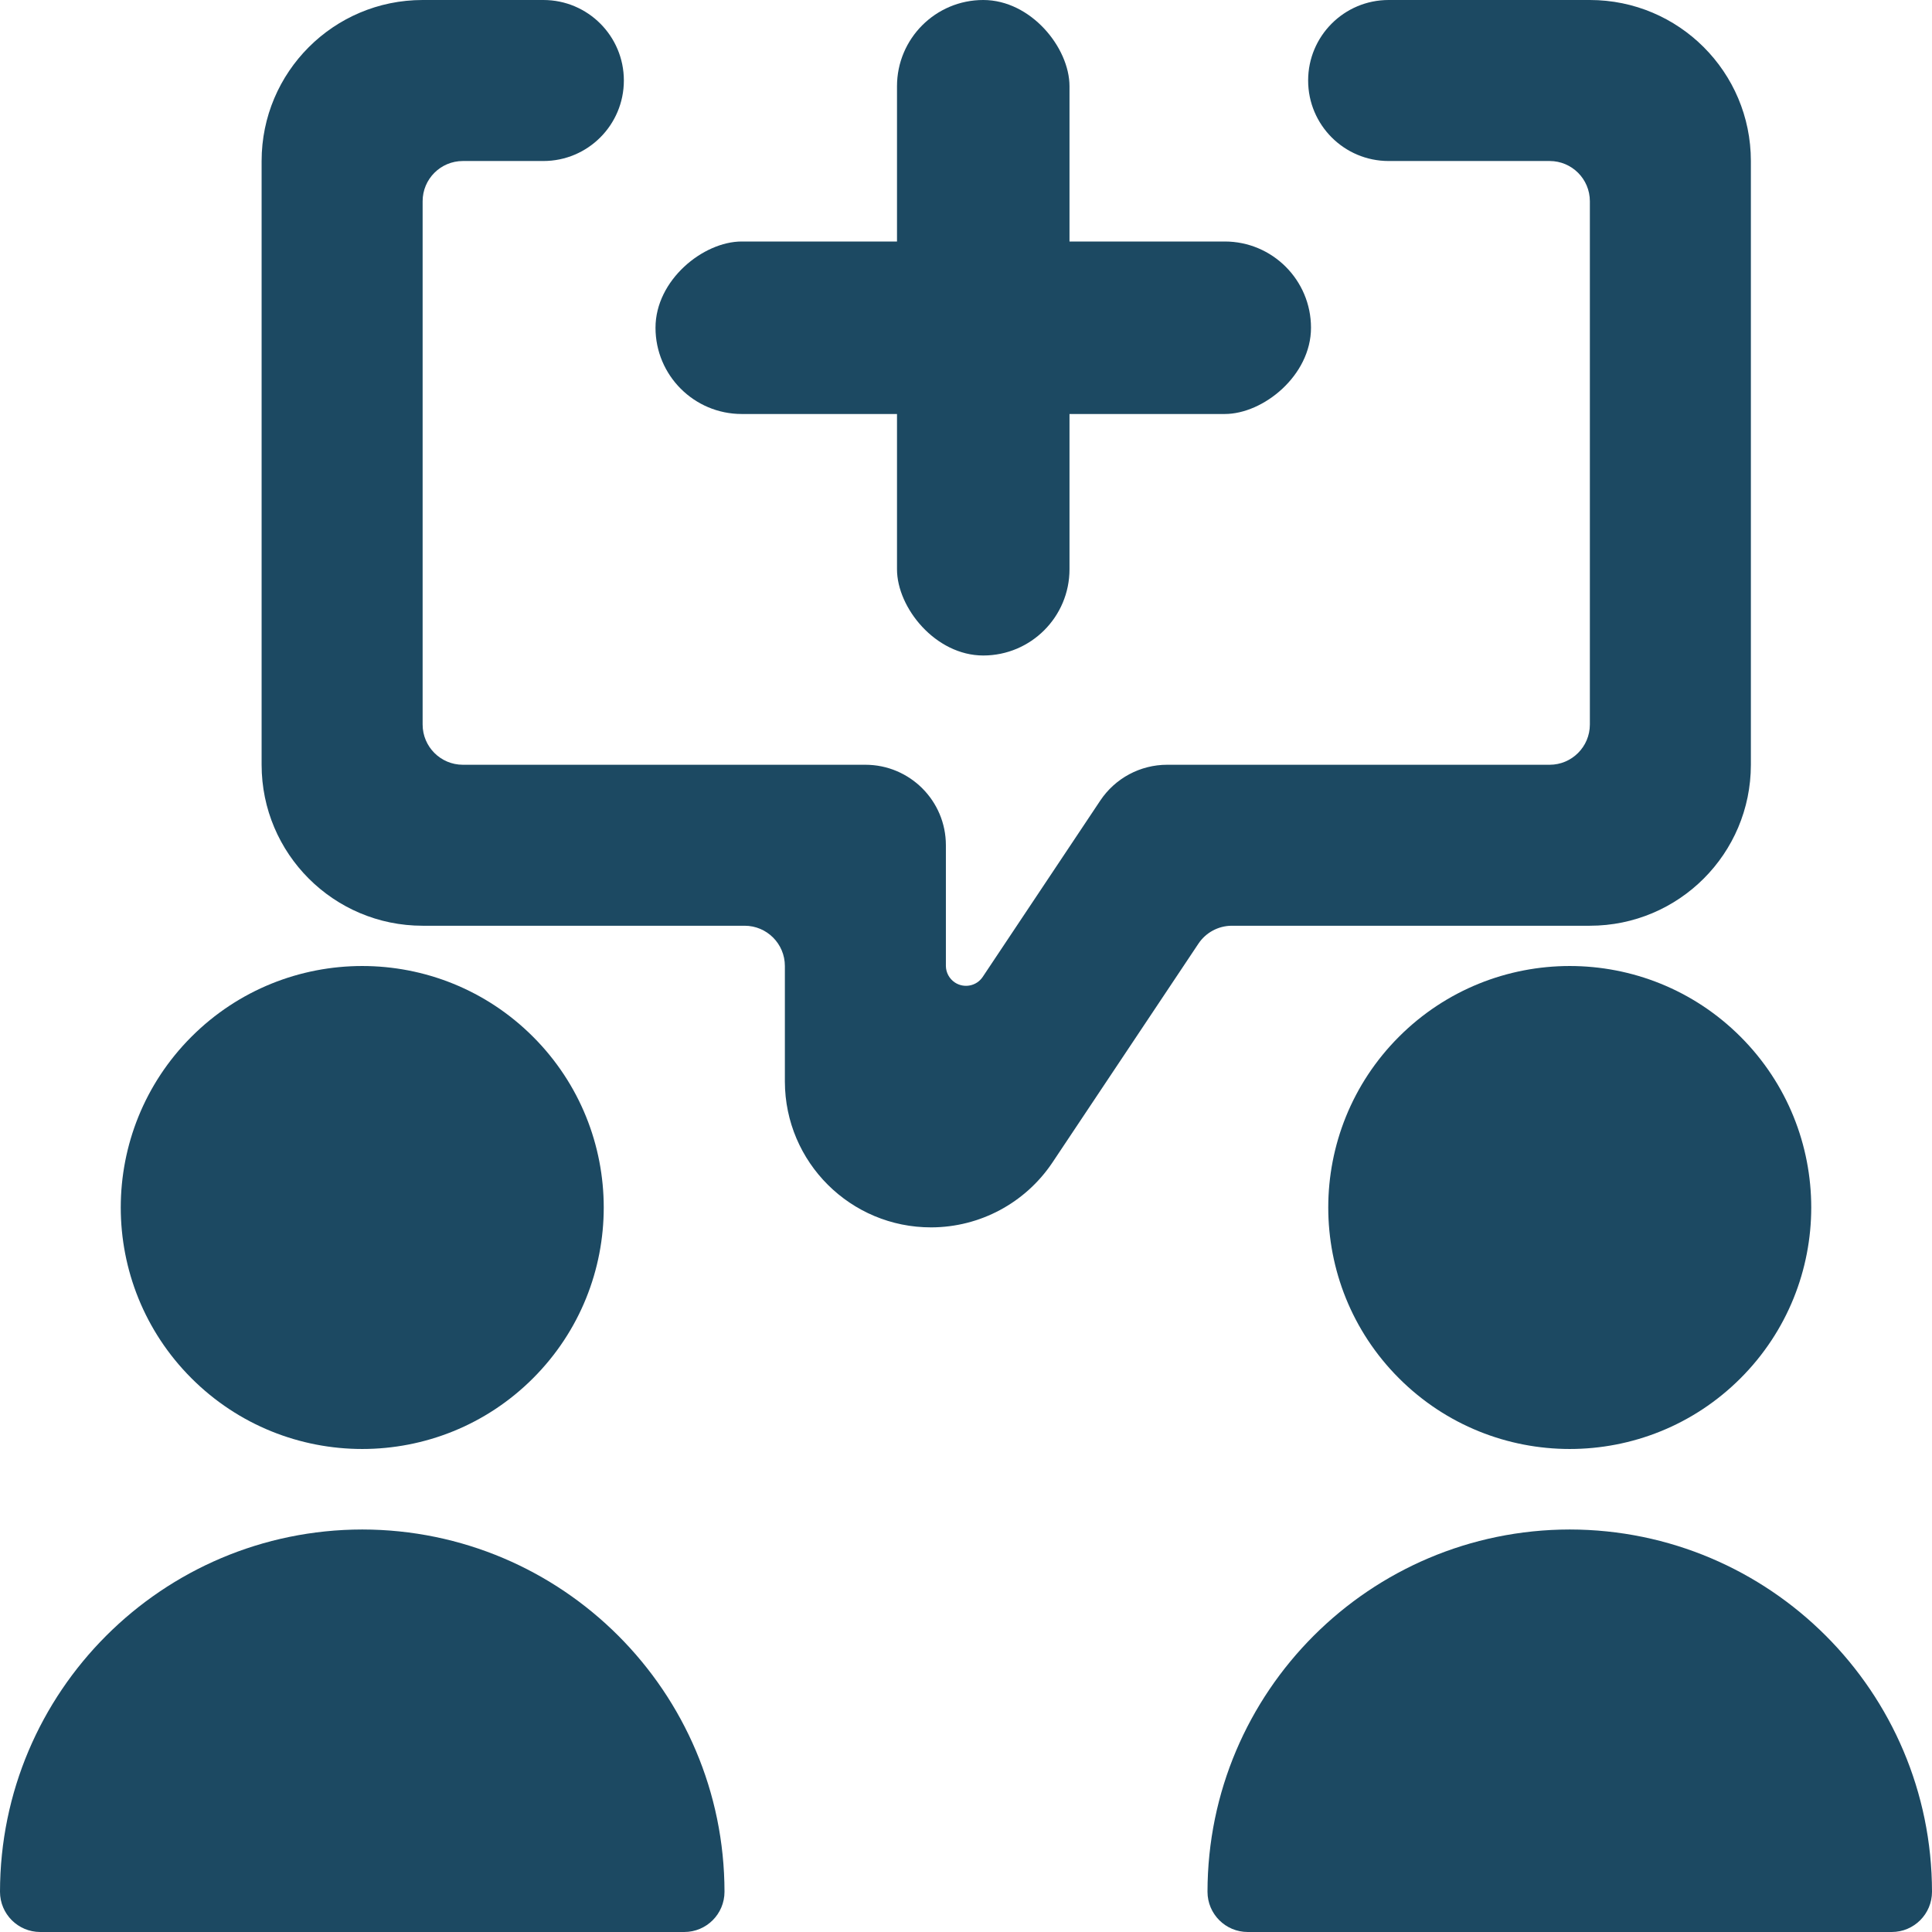
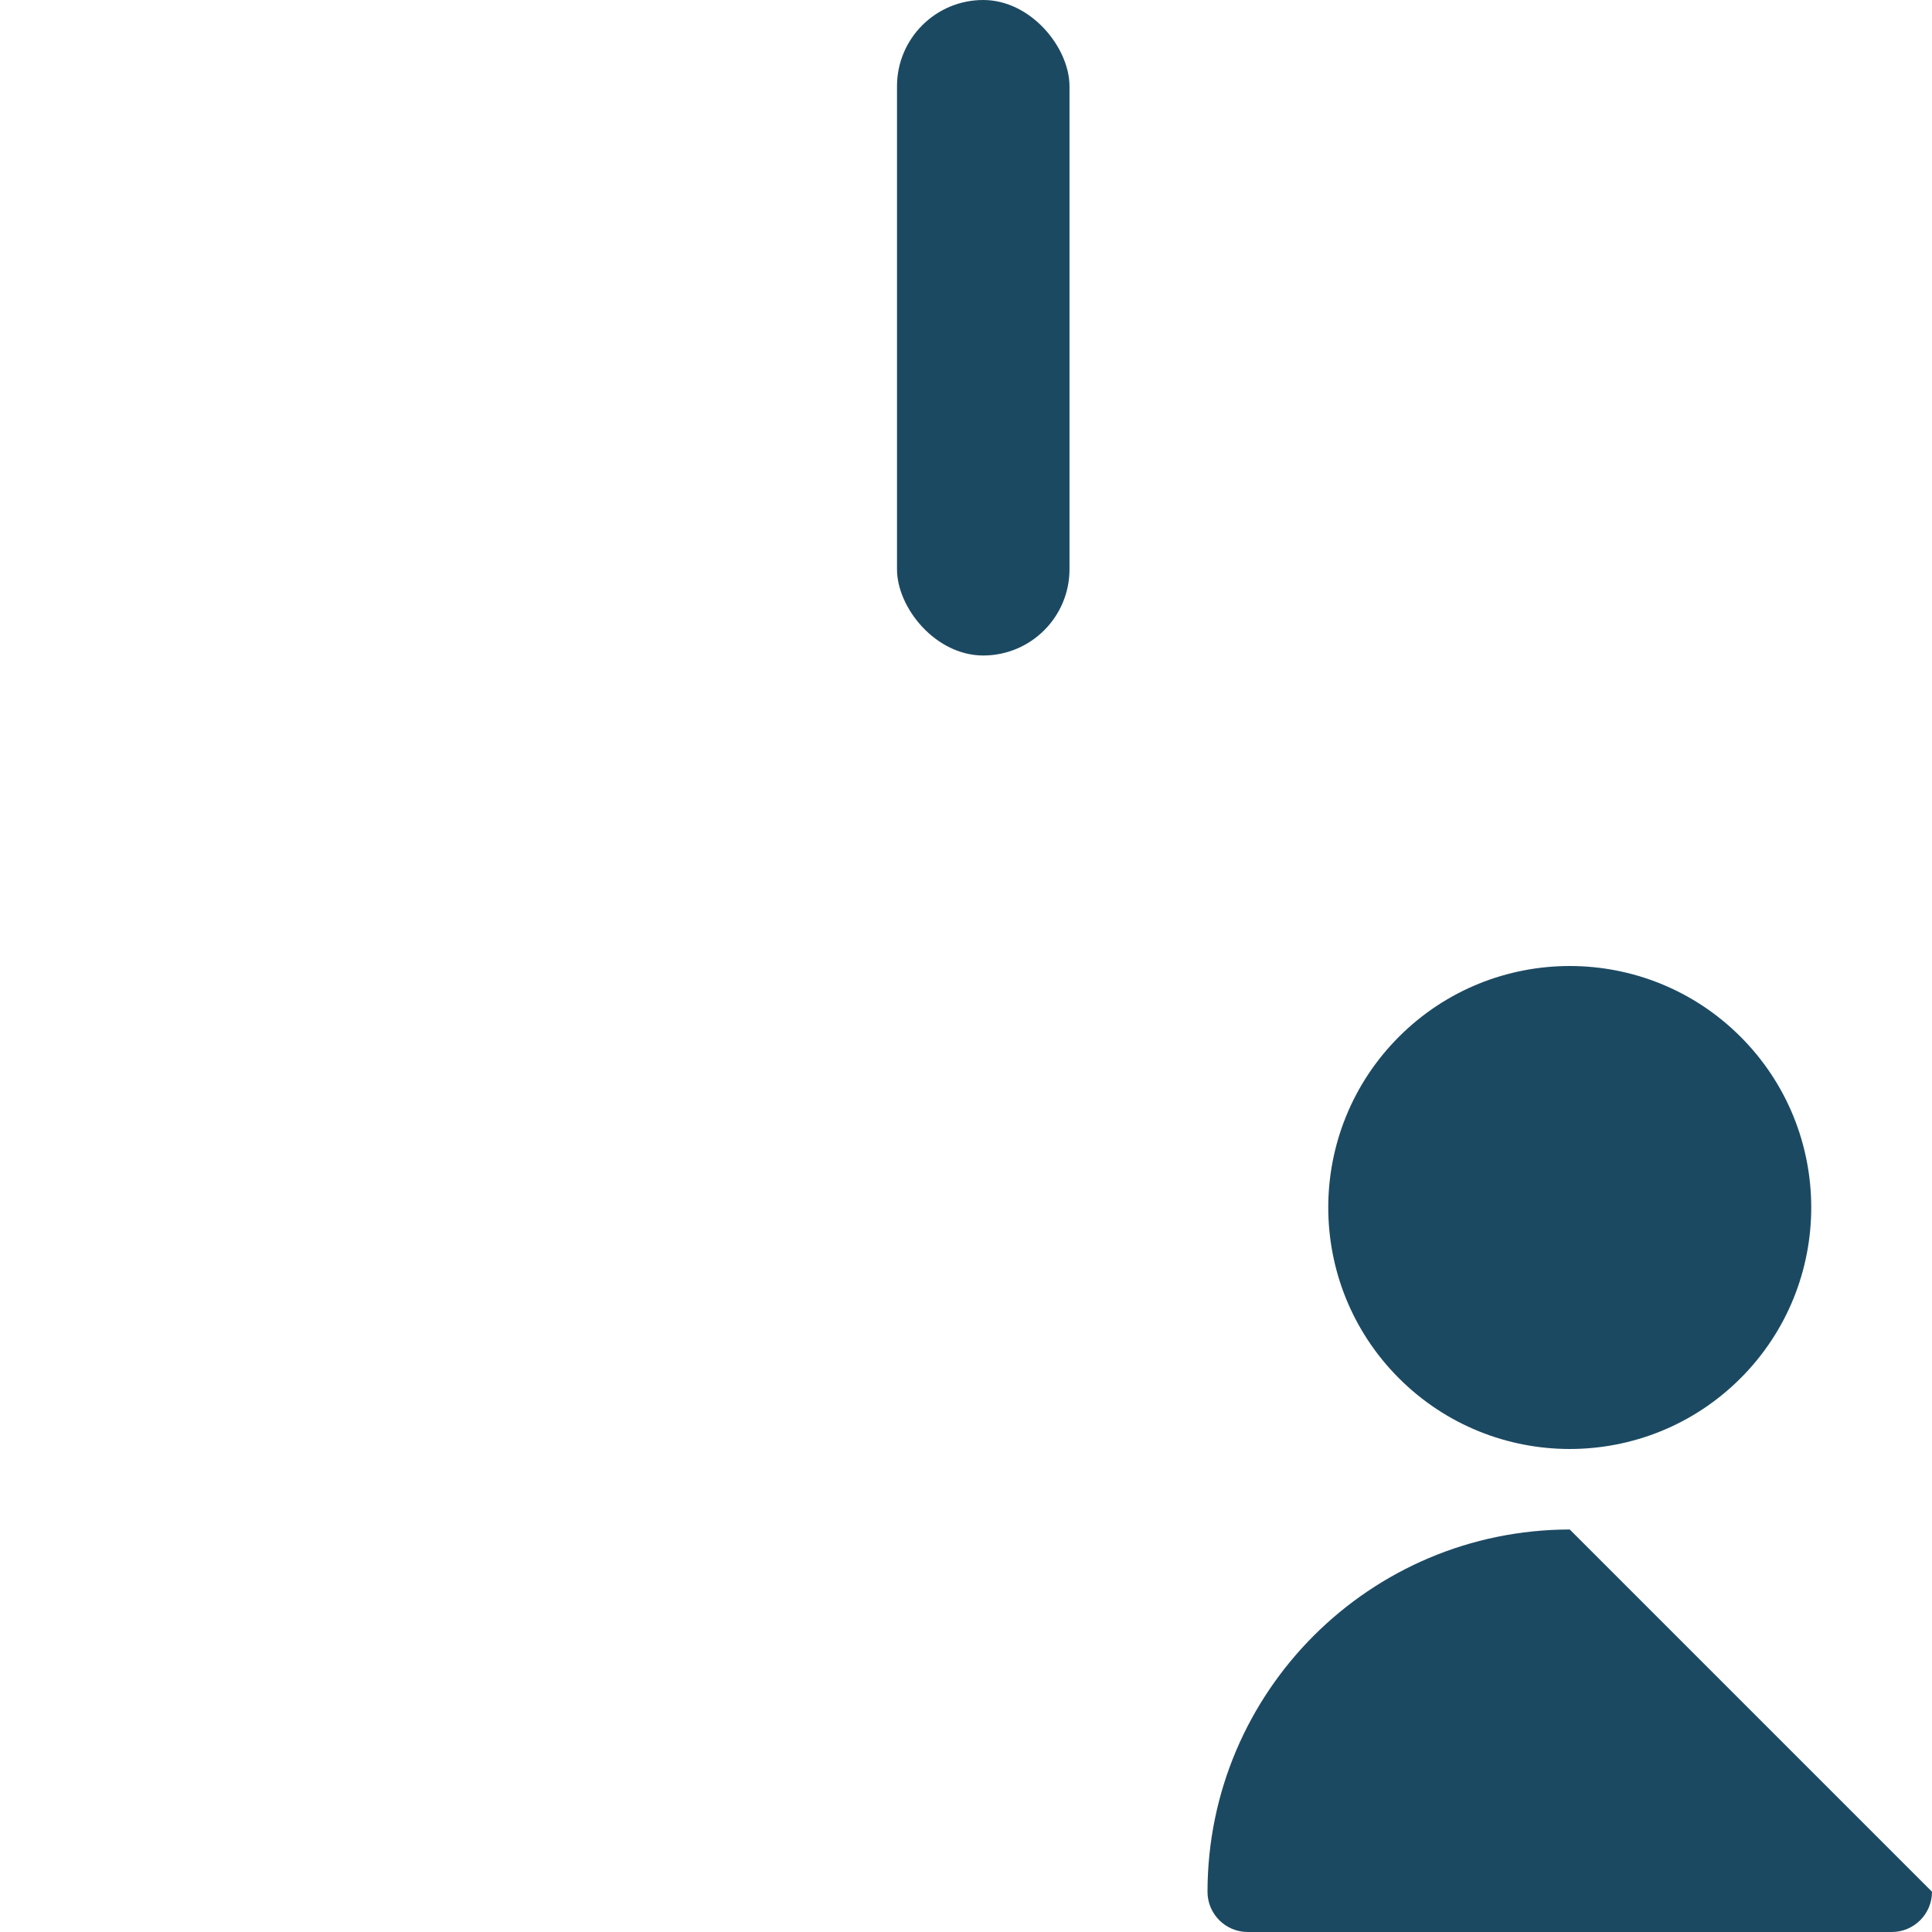
<svg xmlns="http://www.w3.org/2000/svg" width="56" height="56" viewBox="0 0 56 56" fill="none">
-   <path d="M46.083 26.833C48.661 26.833 50.75 24.744 50.75 22.167V4.667C50.75 2.089 48.661 4.70304e-08 46.083 4.70304e-08H40.25C38.961 1.0336e-07 37.917 1.045 37.917 2.333C37.917 3.622 38.961 4.667 40.25 4.667H44.917C45.561 4.667 46.083 5.189 46.083 5.833V21C46.083 21.644 45.561 22.167 44.917 22.167H33.833C33.053 22.166 32.325 22.556 31.892 23.205L28.485 28.315C28.307 28.583 27.945 28.655 27.676 28.477C27.517 28.37 27.419 28.192 27.417 28V24.5C27.417 23.211 26.372 22.167 25.083 22.167H13.417C12.772 22.167 12.25 21.644 12.25 21V5.833C12.25 5.189 12.772 4.667 13.417 4.667H15.75C17.039 4.667 18.083 3.622 18.083 2.333C18.083 1.045 17.039 0 15.75 0H12.25L12.25 0C9.673 1.12659e-07 7.583 2.089 7.583 4.667V22.167C7.583 24.744 9.673 26.833 12.25 26.833H21.583C22.228 26.833 22.75 27.356 22.75 28V31.351V31.351C22.755 33.69 24.655 35.581 26.994 35.576C28.404 35.573 29.719 34.869 30.504 33.698L34.736 27.354C34.951 27.031 35.312 26.836 35.7 26.833L46.083 26.833Z" fill="#1C4962" />
-   <path d="M15.45 30.05C18.183 32.784 18.183 37.216 15.45 39.95C12.716 42.683 8.284 42.683 5.55 39.95C2.817 37.216 2.817 32.784 5.55 30.05C8.284 27.317 12.716 27.317 15.45 30.05Z" fill="#1C4962" />
-   <path d="M10.5 44.333C4.704 44.34 0.006 49.037 0 54.833H0C9.72914e-08 55.478 0.522 56 1.167 56H19.833C20.478 56 21 55.478 21 54.833V54.833C20.994 49.037 16.297 44.34 10.5 44.333L10.5 44.333Z" fill="#1C4962" />
  <path d="M50.45 30.05C53.183 32.784 53.183 37.216 50.45 39.95C47.716 42.683 43.284 42.683 40.55 39.95C37.817 37.216 37.817 32.784 40.55 30.05C43.284 27.317 47.716 27.317 50.45 30.05Z" fill="#1C4962" />
-   <path d="M45.5 44.333C39.704 44.34 35.006 49.037 35 54.833C35 55.478 35.522 56 36.167 56H54.833C55.478 56 56 55.478 56 54.833V54.833C55.994 49.037 51.297 44.34 45.5 44.333L45.5 44.333Z" fill="#1C4962" />
+   <path d="M45.5 44.333C39.704 44.34 35.006 49.037 35 54.833C35 55.478 35.522 56 36.167 56H54.833C55.478 56 56 55.478 56 54.833V54.833L45.5 44.333Z" fill="#1C4962" />
  <rect x="26" width="5" height="19" rx="2.5" fill="#1C4962" />
-   <rect x="38" y="7" width="5" height="19" rx="2.5" transform="rotate(90 38 7)" fill="#1C4962" />
</svg>